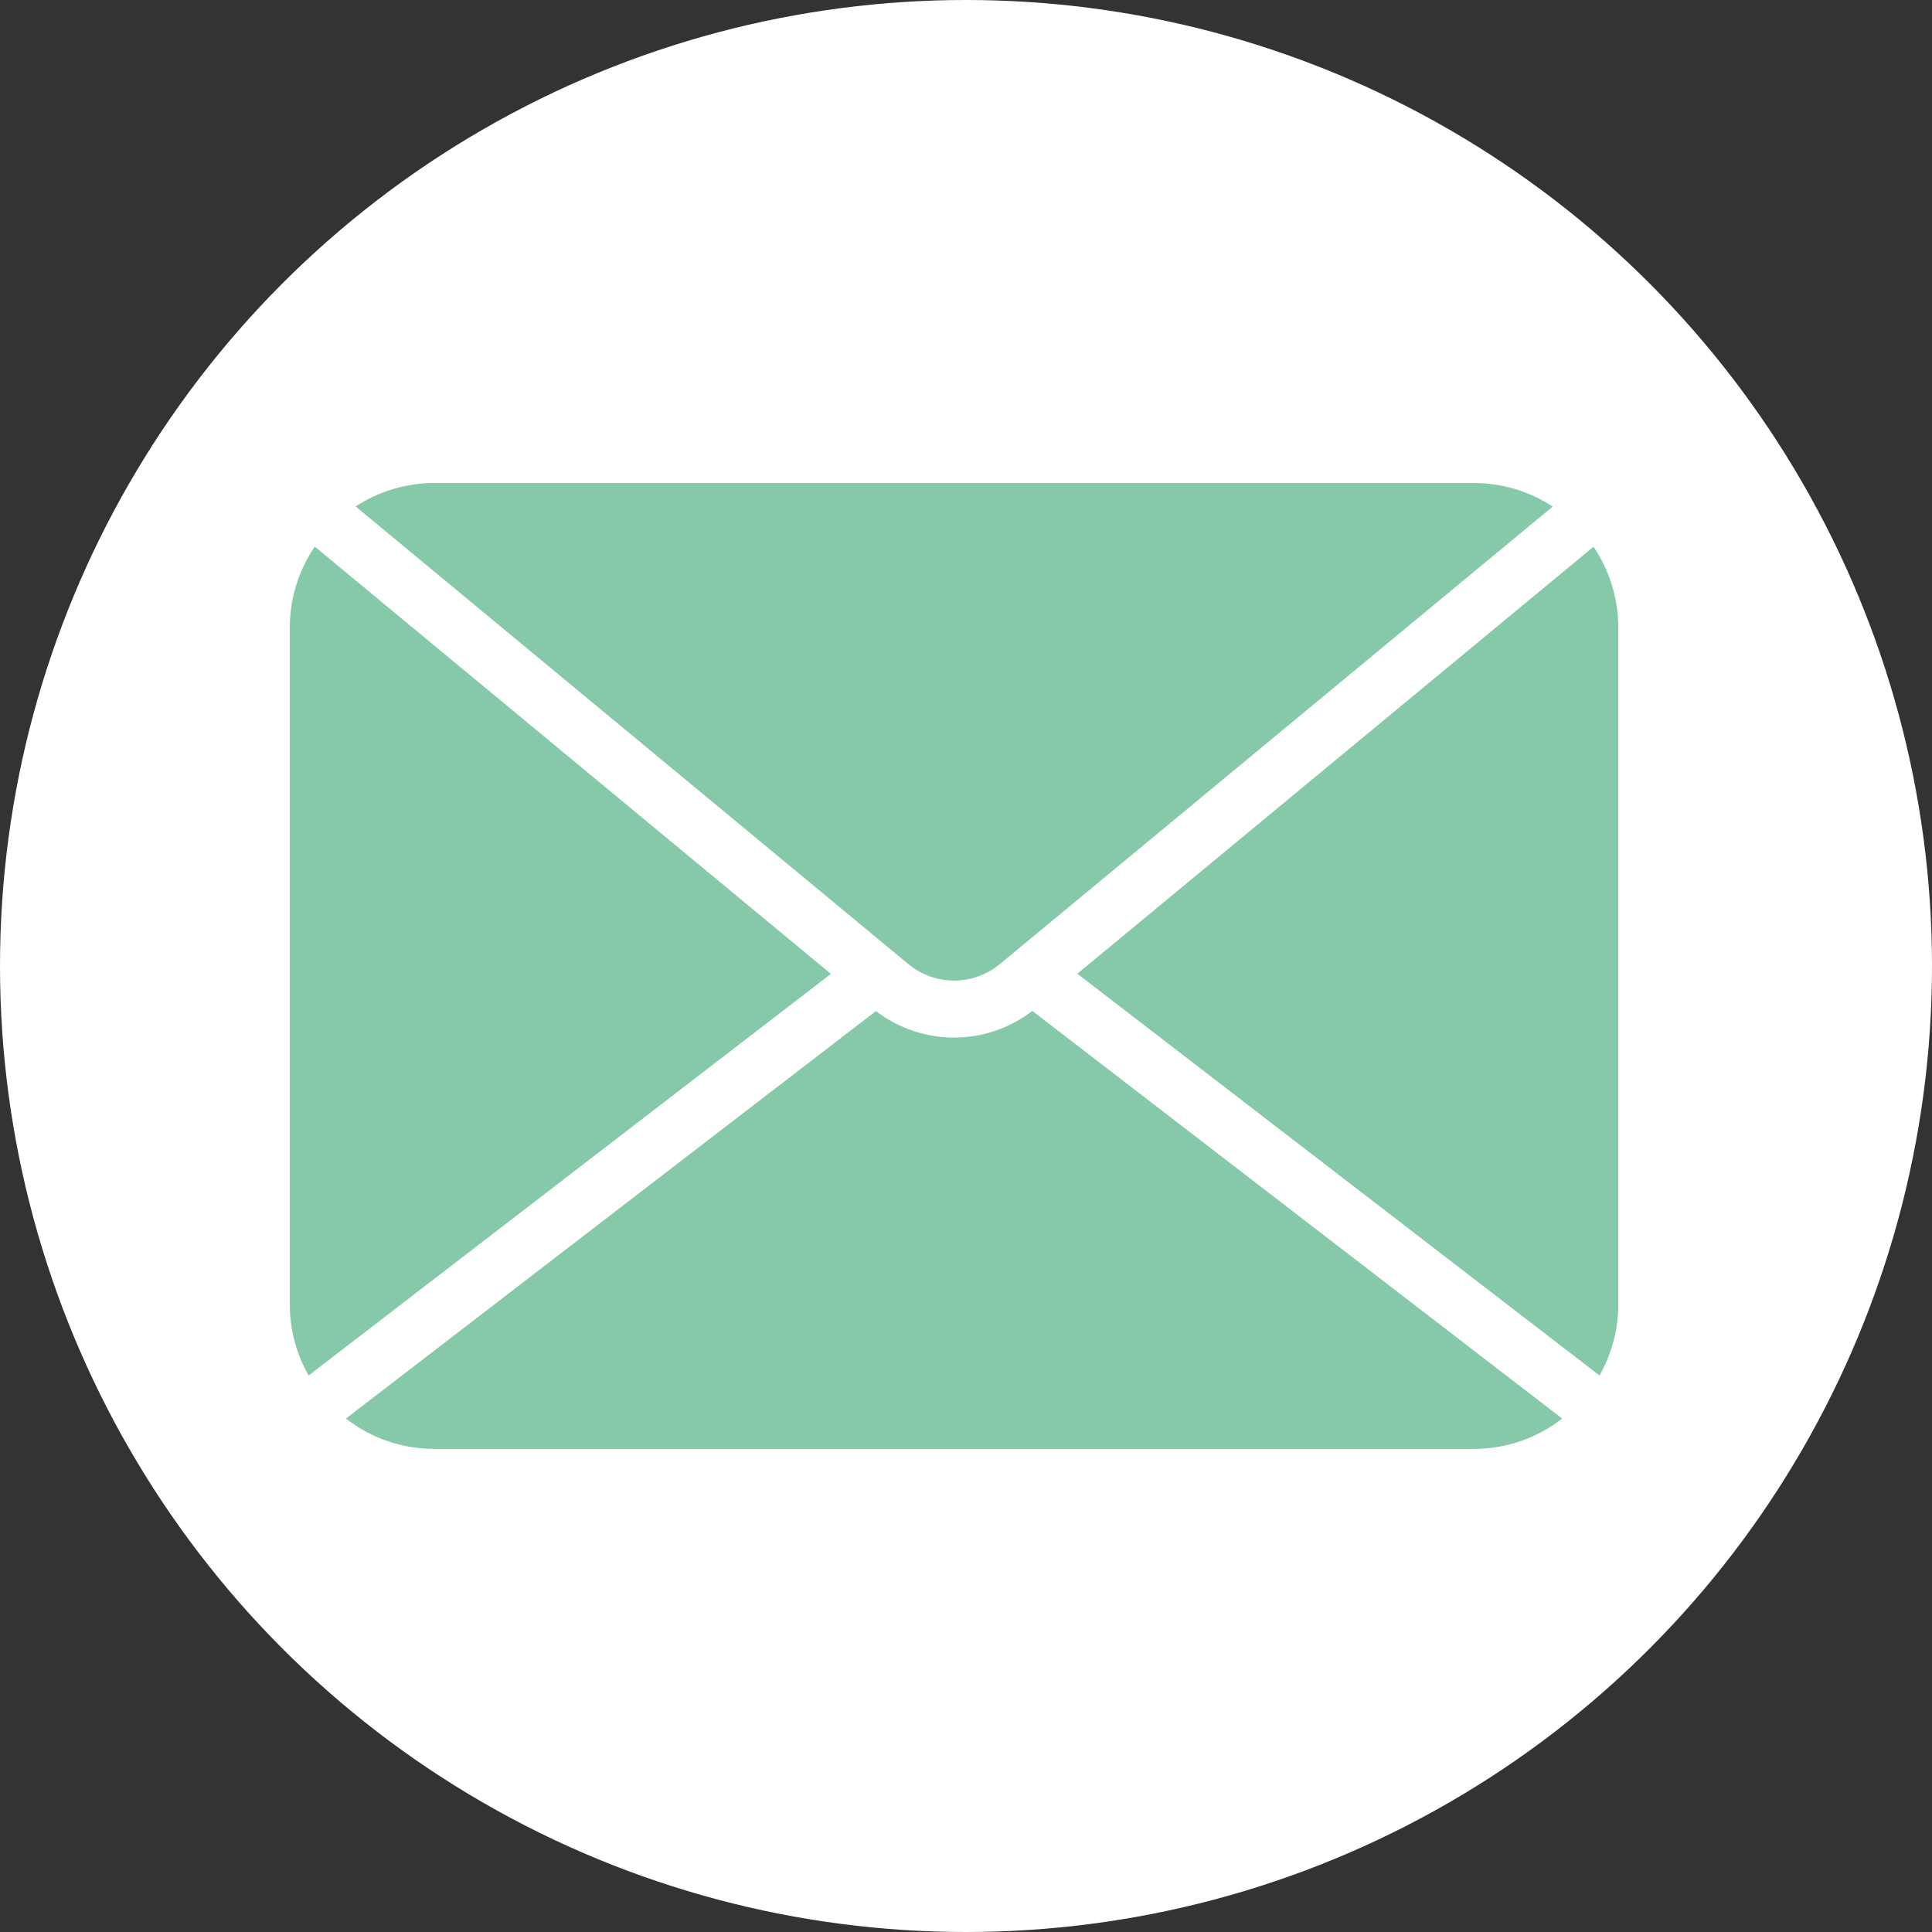
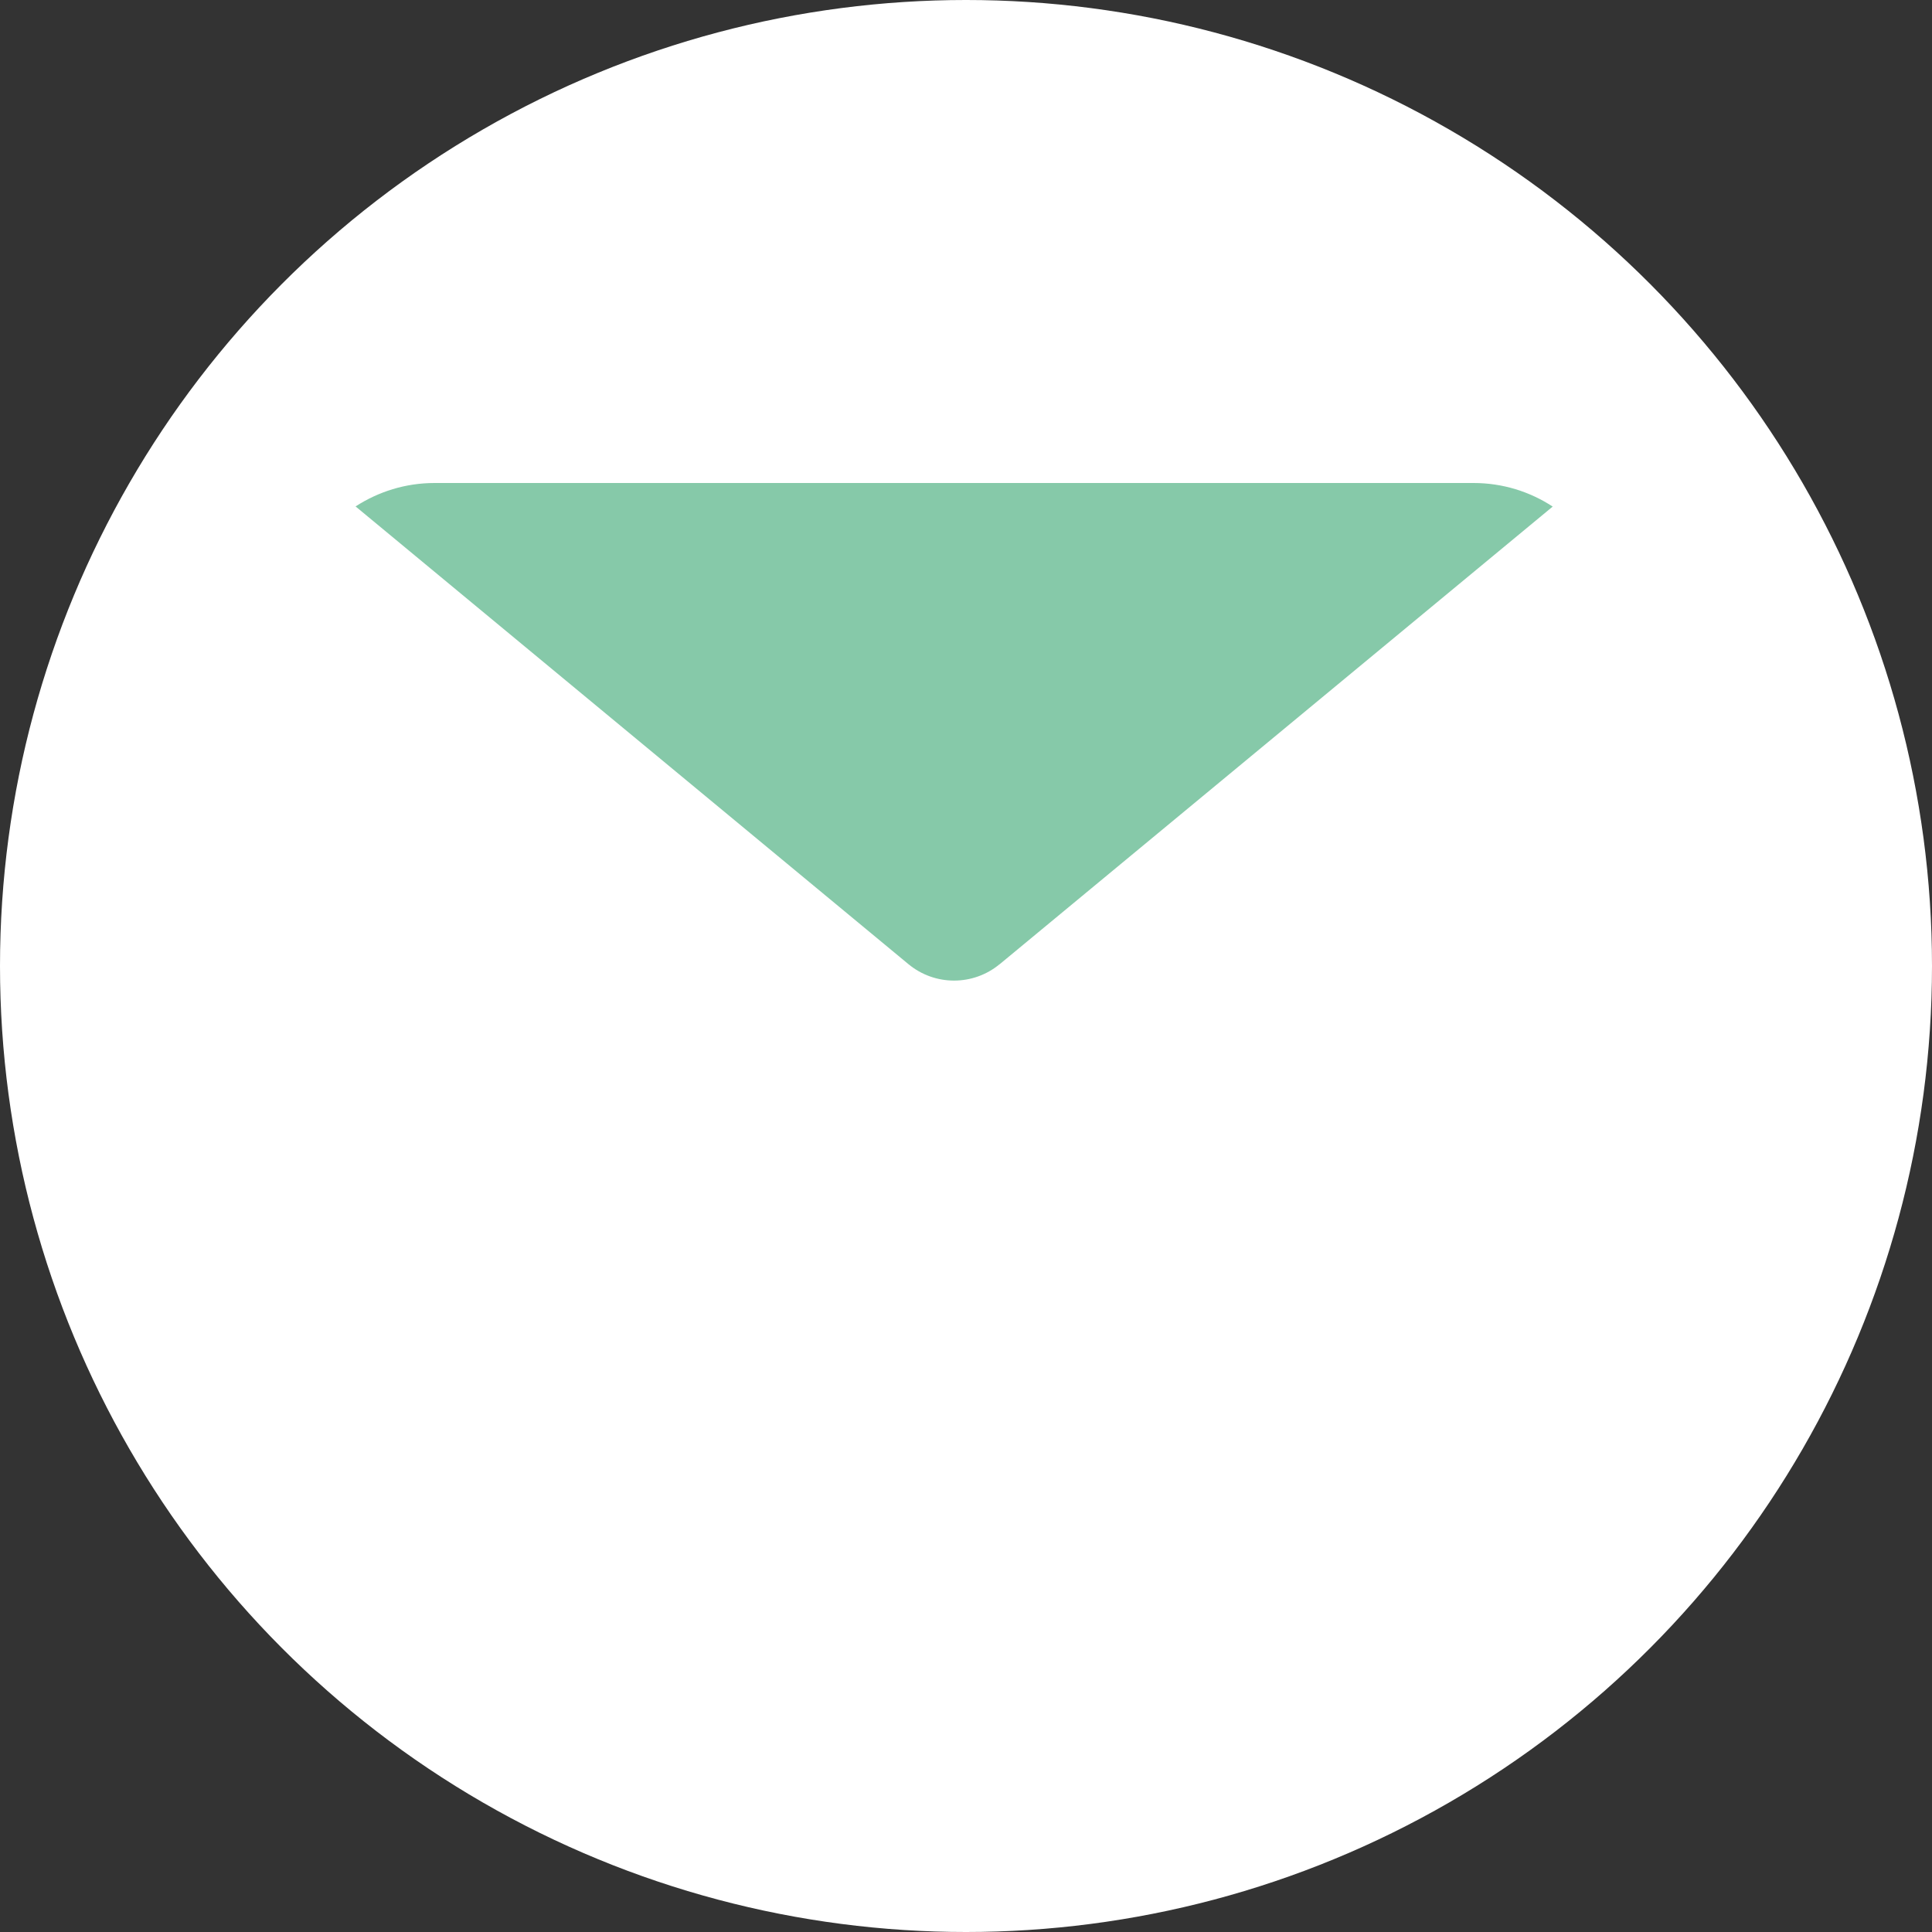
<svg xmlns="http://www.w3.org/2000/svg" width="24" height="24" viewBox="0 0 24 24" fill="none">
  <rect x="0" y="0" width="24" height="24" fill="#333333" stroke="none" />
  <circle cx="12" cy="12" r="12" fill="white" />
  <g clip-path="url(#clip0_85_376)">
    <path d="M12.417 11.979L19.288 6.293C19.006 6.108 18.668 6 18.305 6H5.398C5.036 6 4.7 6.108 4.417 6.291L11.286 11.978C11.614 12.249 12.089 12.249 12.417 11.978L12.417 11.979Z" fill="#86C9A9" />
-     <path d="M11.852 12.889C11.509 12.889 11.167 12.779 10.881 12.56L4.297 17.622C4.601 17.859 4.983 17.999 5.398 17.999H18.305C18.72 17.999 19.102 17.859 19.406 17.622L12.824 12.558C12.537 12.778 12.195 12.889 11.852 12.889Z" fill="#86C9A9" />
-     <path d="M3.91 6.79C3.715 7.077 3.6 7.424 3.6 7.798V16.202C3.6 16.524 3.685 16.826 3.834 17.087L10.322 12.098L3.91 6.79Z" fill="#86C9A9" />
-     <path d="M20.103 7.798C20.103 7.425 19.989 7.079 19.795 6.792L13.383 12.096L19.87 17.087C20.018 16.825 20.103 16.523 20.103 16.202V7.798Z" fill="#86C9A9" />
  </g>
  <defs>
    <clipPath id="clip0_85_376">
      <rect width="16.503" height="12" fill="white" transform="translate(3.6 6)" />
    </clipPath>
  </defs>
</svg>